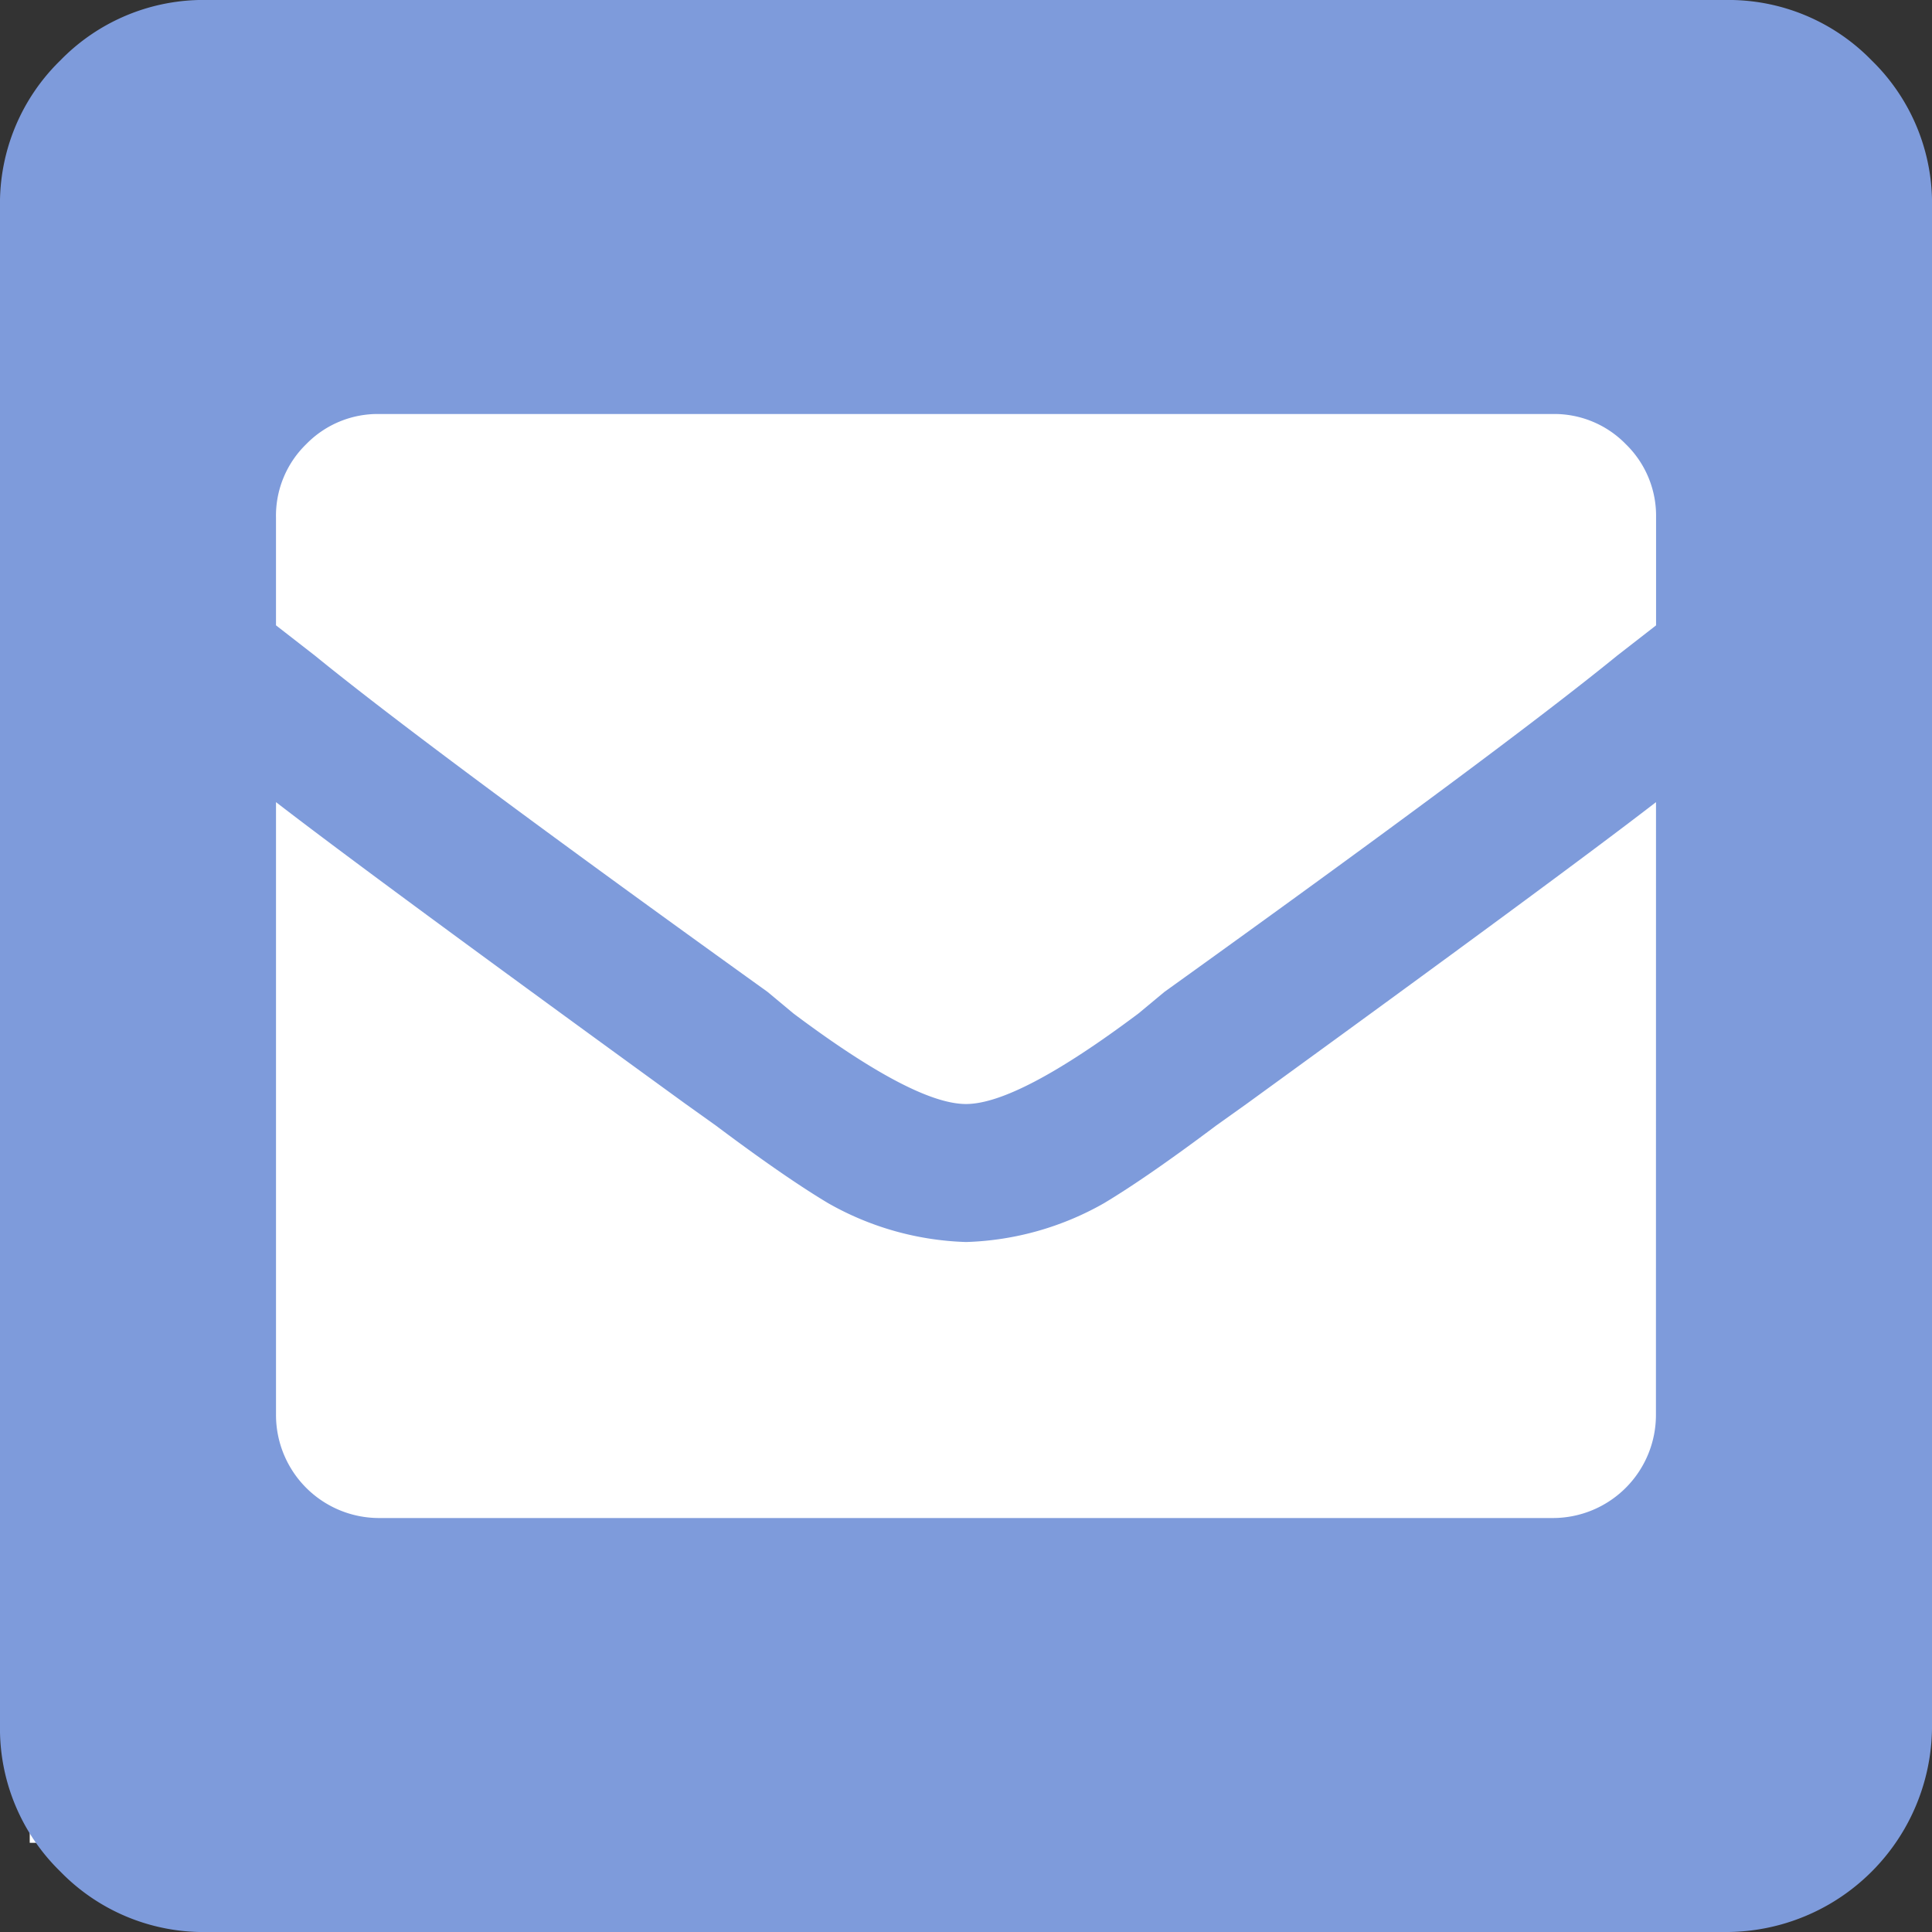
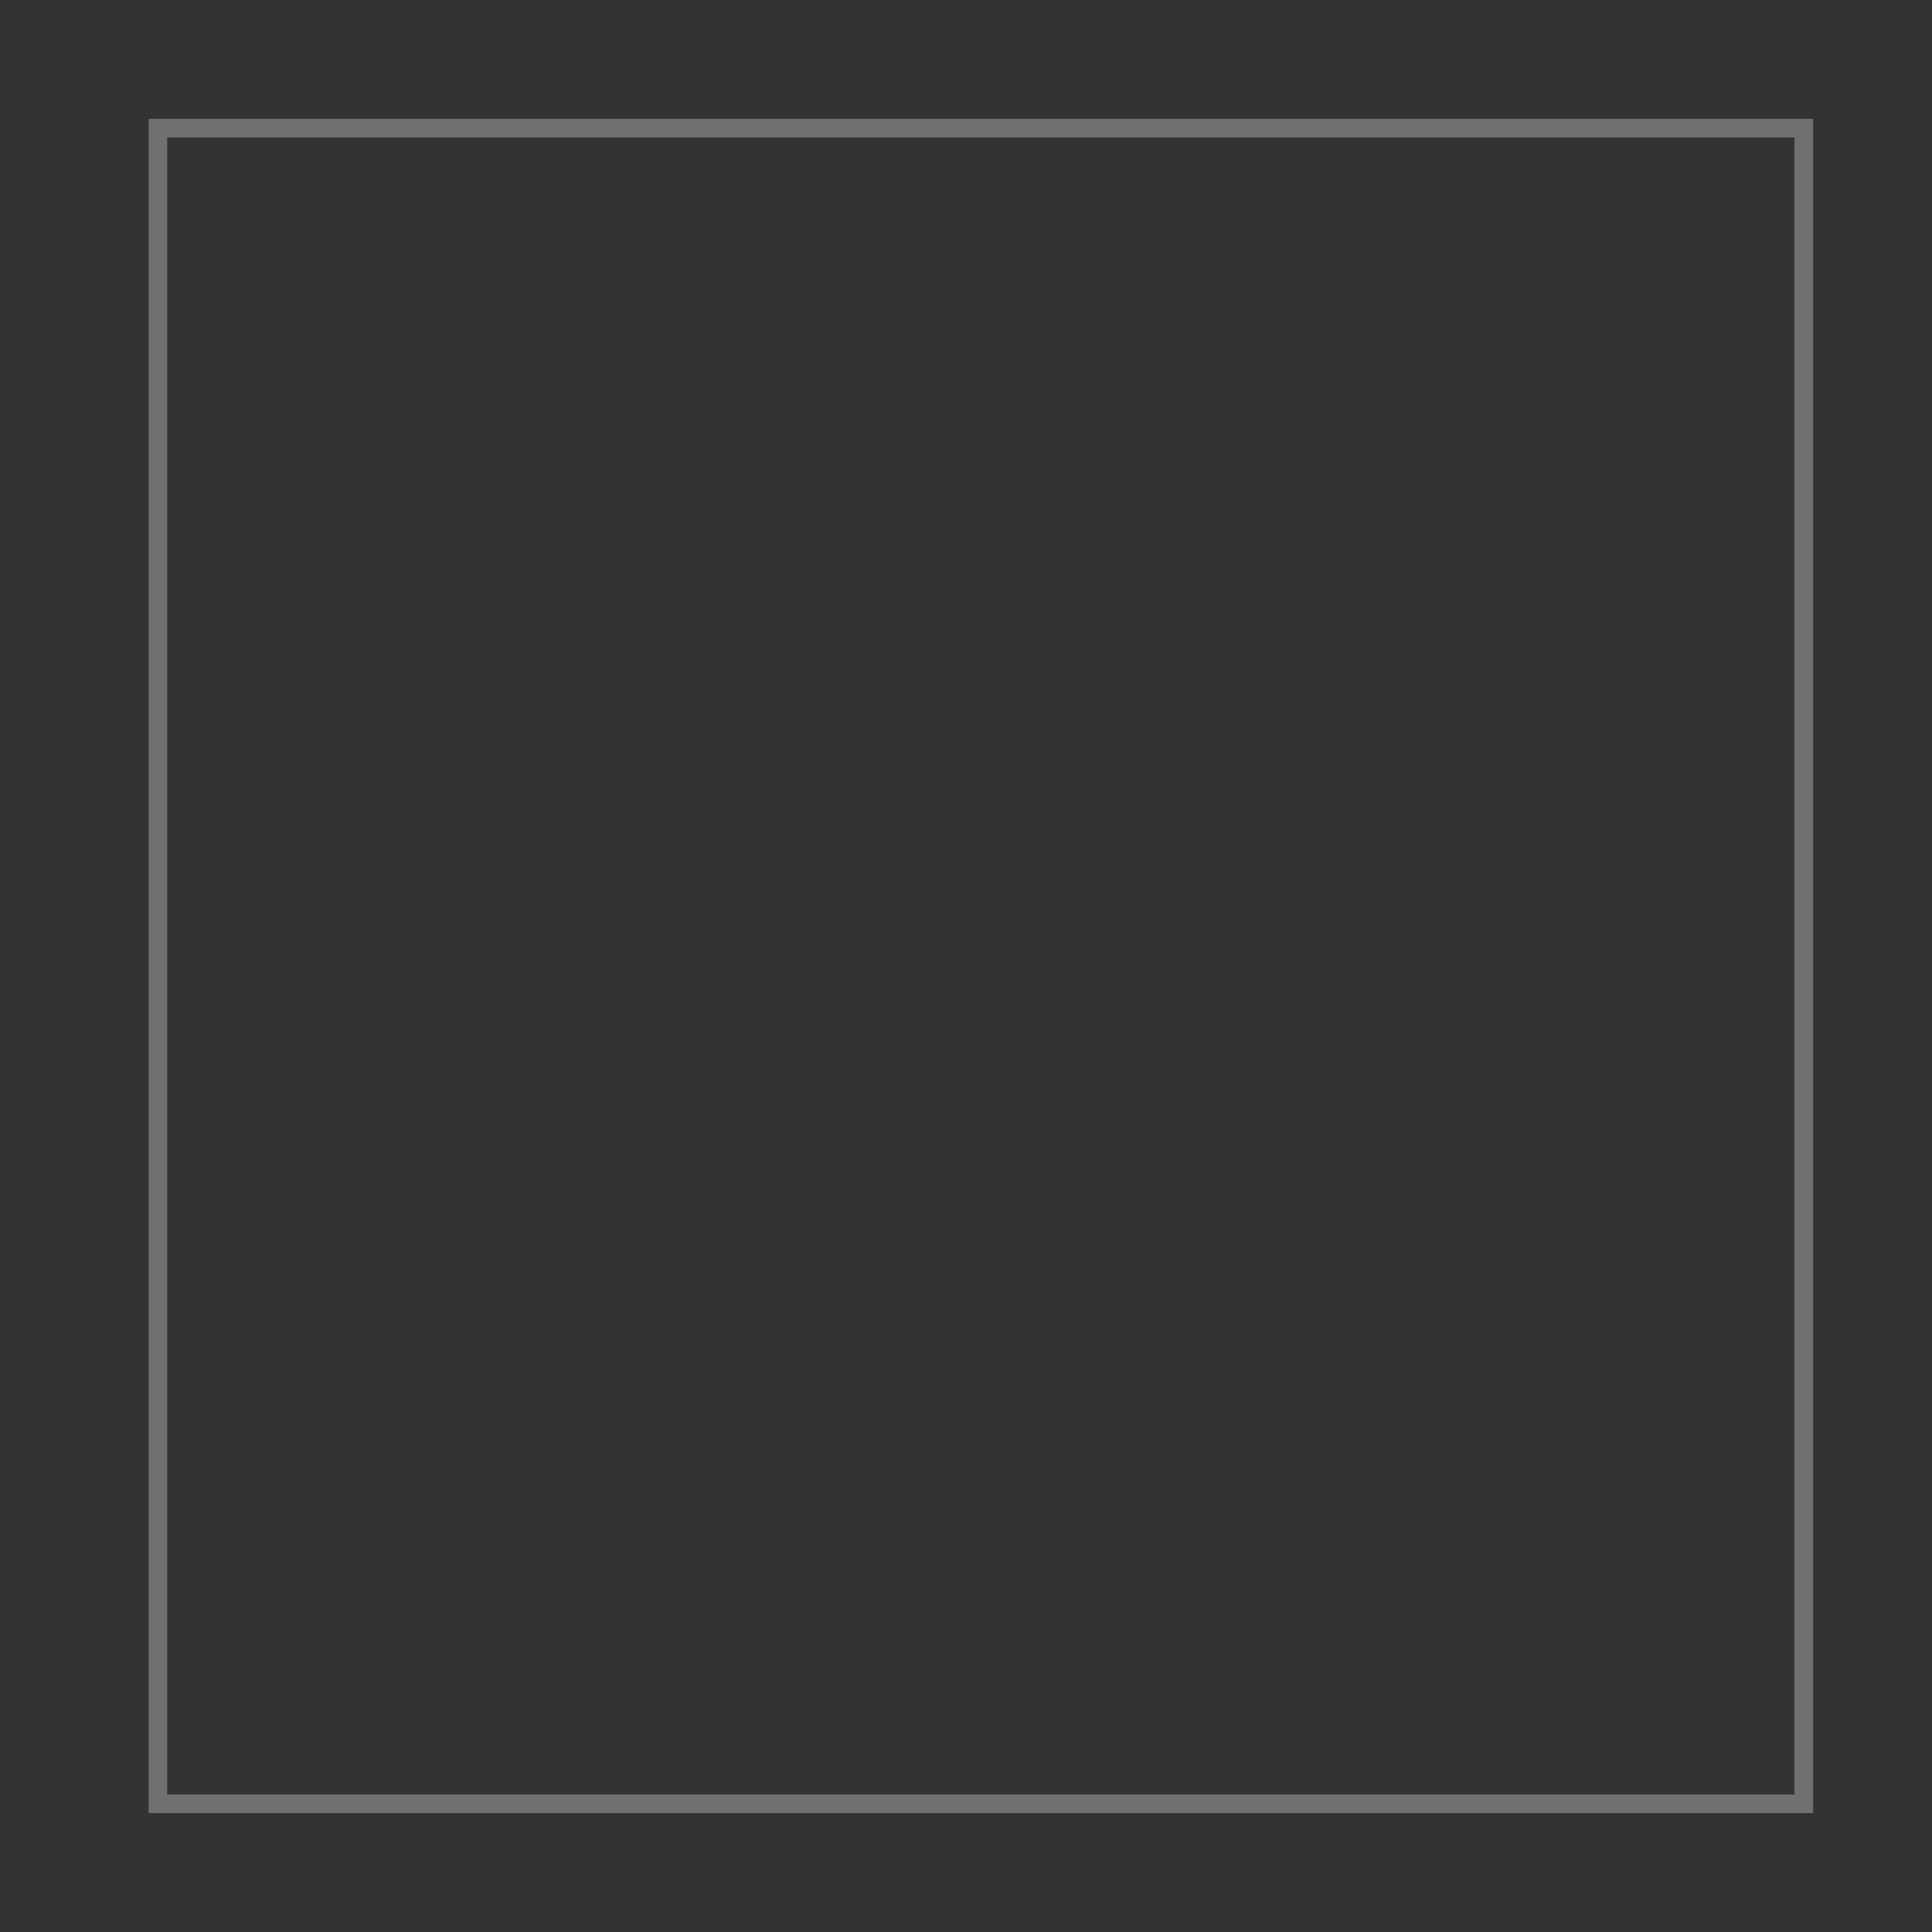
<svg xmlns="http://www.w3.org/2000/svg" width="103.667" height="103.667" viewBox="0 0 103.667 103.667">
  <rect x="0" y="0" width="103.667" height="103.667" fill="#333333" stroke="none" />
  <defs>
    <style>
            .cls-1,.cls-2{fill:#fff}.cls-2{stroke:#707070}.cls-3{fill:#7e9bdb}.cls-4{stroke:none}.cls-5{fill:none}
        </style>
  </defs>
  <g id="contact_02" transform="translate(-531 -2722)">
-     <path id="長方形_600" d="M0 0h89.314v90.908H0z" class="cls-1" data-name="長方形 600" transform="translate(532.595 2729.974)" />
    <g id="長方形_601" class="cls-2" data-name="長方形 601">
-       <path d="M0 0h89.314v90.908H0z" class="cls-4" transform="translate(538.974 2728.379)" />
      <path d="M.5.5h88.314v89.908H.5z" class="cls-5" transform="translate(538.974 2728.379)" />
    </g>
-     <path id="パス_3" d="M92.56-60.125a10.711 10.711 0 0 1 7.868 3.24 10.711 10.711 0 0 1 3.24 7.868v81.452A11.061 11.061 0 0 1 92.56 43.543H11.107A10.711 10.711 0 0 1 3.24 40.3 10.711 10.711 0 0 1 0 32.435v-81.453a10.711 10.711 0 0 1 3.24-7.868 10.711 10.711 0 0 1 7.868-3.24zM41.189-6.9l1.388 1.157q6.48 4.857 9.257 4.857t9.256-4.86L62.478-6.9q18.049-12.958 24.3-18.049l2.083-1.62v-5.785a5.356 5.356 0 0 0-1.62-3.934A5.356 5.356 0 0 0 83.3-37.91H20.363a5.356 5.356 0 0 0-3.934 1.62 5.356 5.356 0 0 0-1.62 3.934v5.785l2.083 1.62Q23.14-19.861 41.189-6.9zm47.669-10.184q-5.091 3.934-21.983 16.2L65.255.271q-3.7 2.777-6.016 4.165a15.91 15.91 0 0 1-7.4 2.083 15.91 15.91 0 0 1-7.4-2.083Q42.115 3.048 38.413.271l-1.62-1.157Q19.9-13.151 14.81-17.084v32.859a5.531 5.531 0 0 0 5.554 5.554H83.3a5.531 5.531 0 0 0 5.554-5.554z" class="cls-3" data-name="パス 3" transform="translate(531 2782.125)" />
  </g>
</svg>